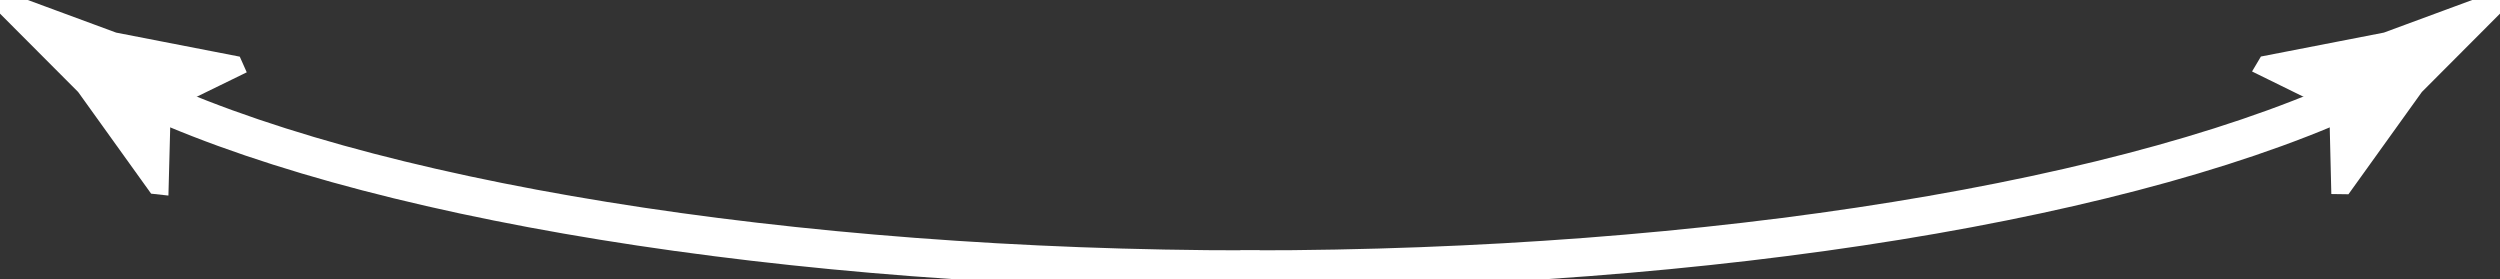
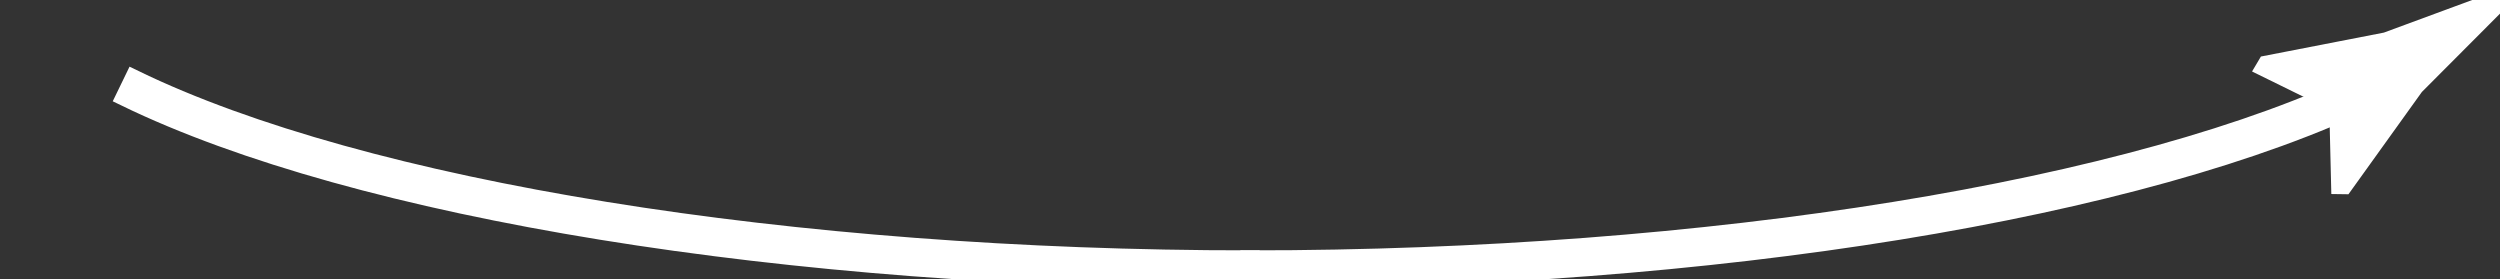
<svg xmlns="http://www.w3.org/2000/svg" version="1.1" id="Layer_1" x="0px" y="0px" width="129.859px" height="14.505px" viewBox="0 0 129.859 14.505" enable-background="new 0 0 129.859 14.505" xml:space="preserve">
  <rect x="0" y="0" width="129.859" height="14.505" fill="#333333" stroke="none" />
  <g>
    <path fill="white" stroke="white" d="M64.929,14.505c-23.983,0-46.363-3.631-58.405-9.475L6.96,4.131c11.915,5.782,34.127,9.374,57.969,9.374V14.505z" />
    <g>
-       <path fill="white" stroke="white" d="M8.374,5.369l3.79-1.85l-0.06-0.135L5.898,2.177C3.933,1.451,1.966,0.726,0,0c1.48,1.484,2.96,2.968,4.44,4.452    l3.686,5.135l0.137,0.015L8.374,5.369z" />
-     </g>
+       </g>
  </g>
  <g>
    <path fill="white" stroke="white" d="M64.929,14.505v-1c23.842,0,46.054-3.592,57.969-9.374l0.438,0.899C111.292,10.874,88.913,14.505,64.929,14.505z" />
    <g>
      <path fill="white" stroke="white" d="M121.485,5.369l0.101,4.216l0.147,0.002l3.686-5.135c1.48-1.483,2.961-2.967,4.44-4.452    c-1.966,0.726-3.933,1.452-5.898,2.177l-6.205,1.207l-0.07,0.118L121.485,5.369z" />
    </g>
  </g>
</svg>